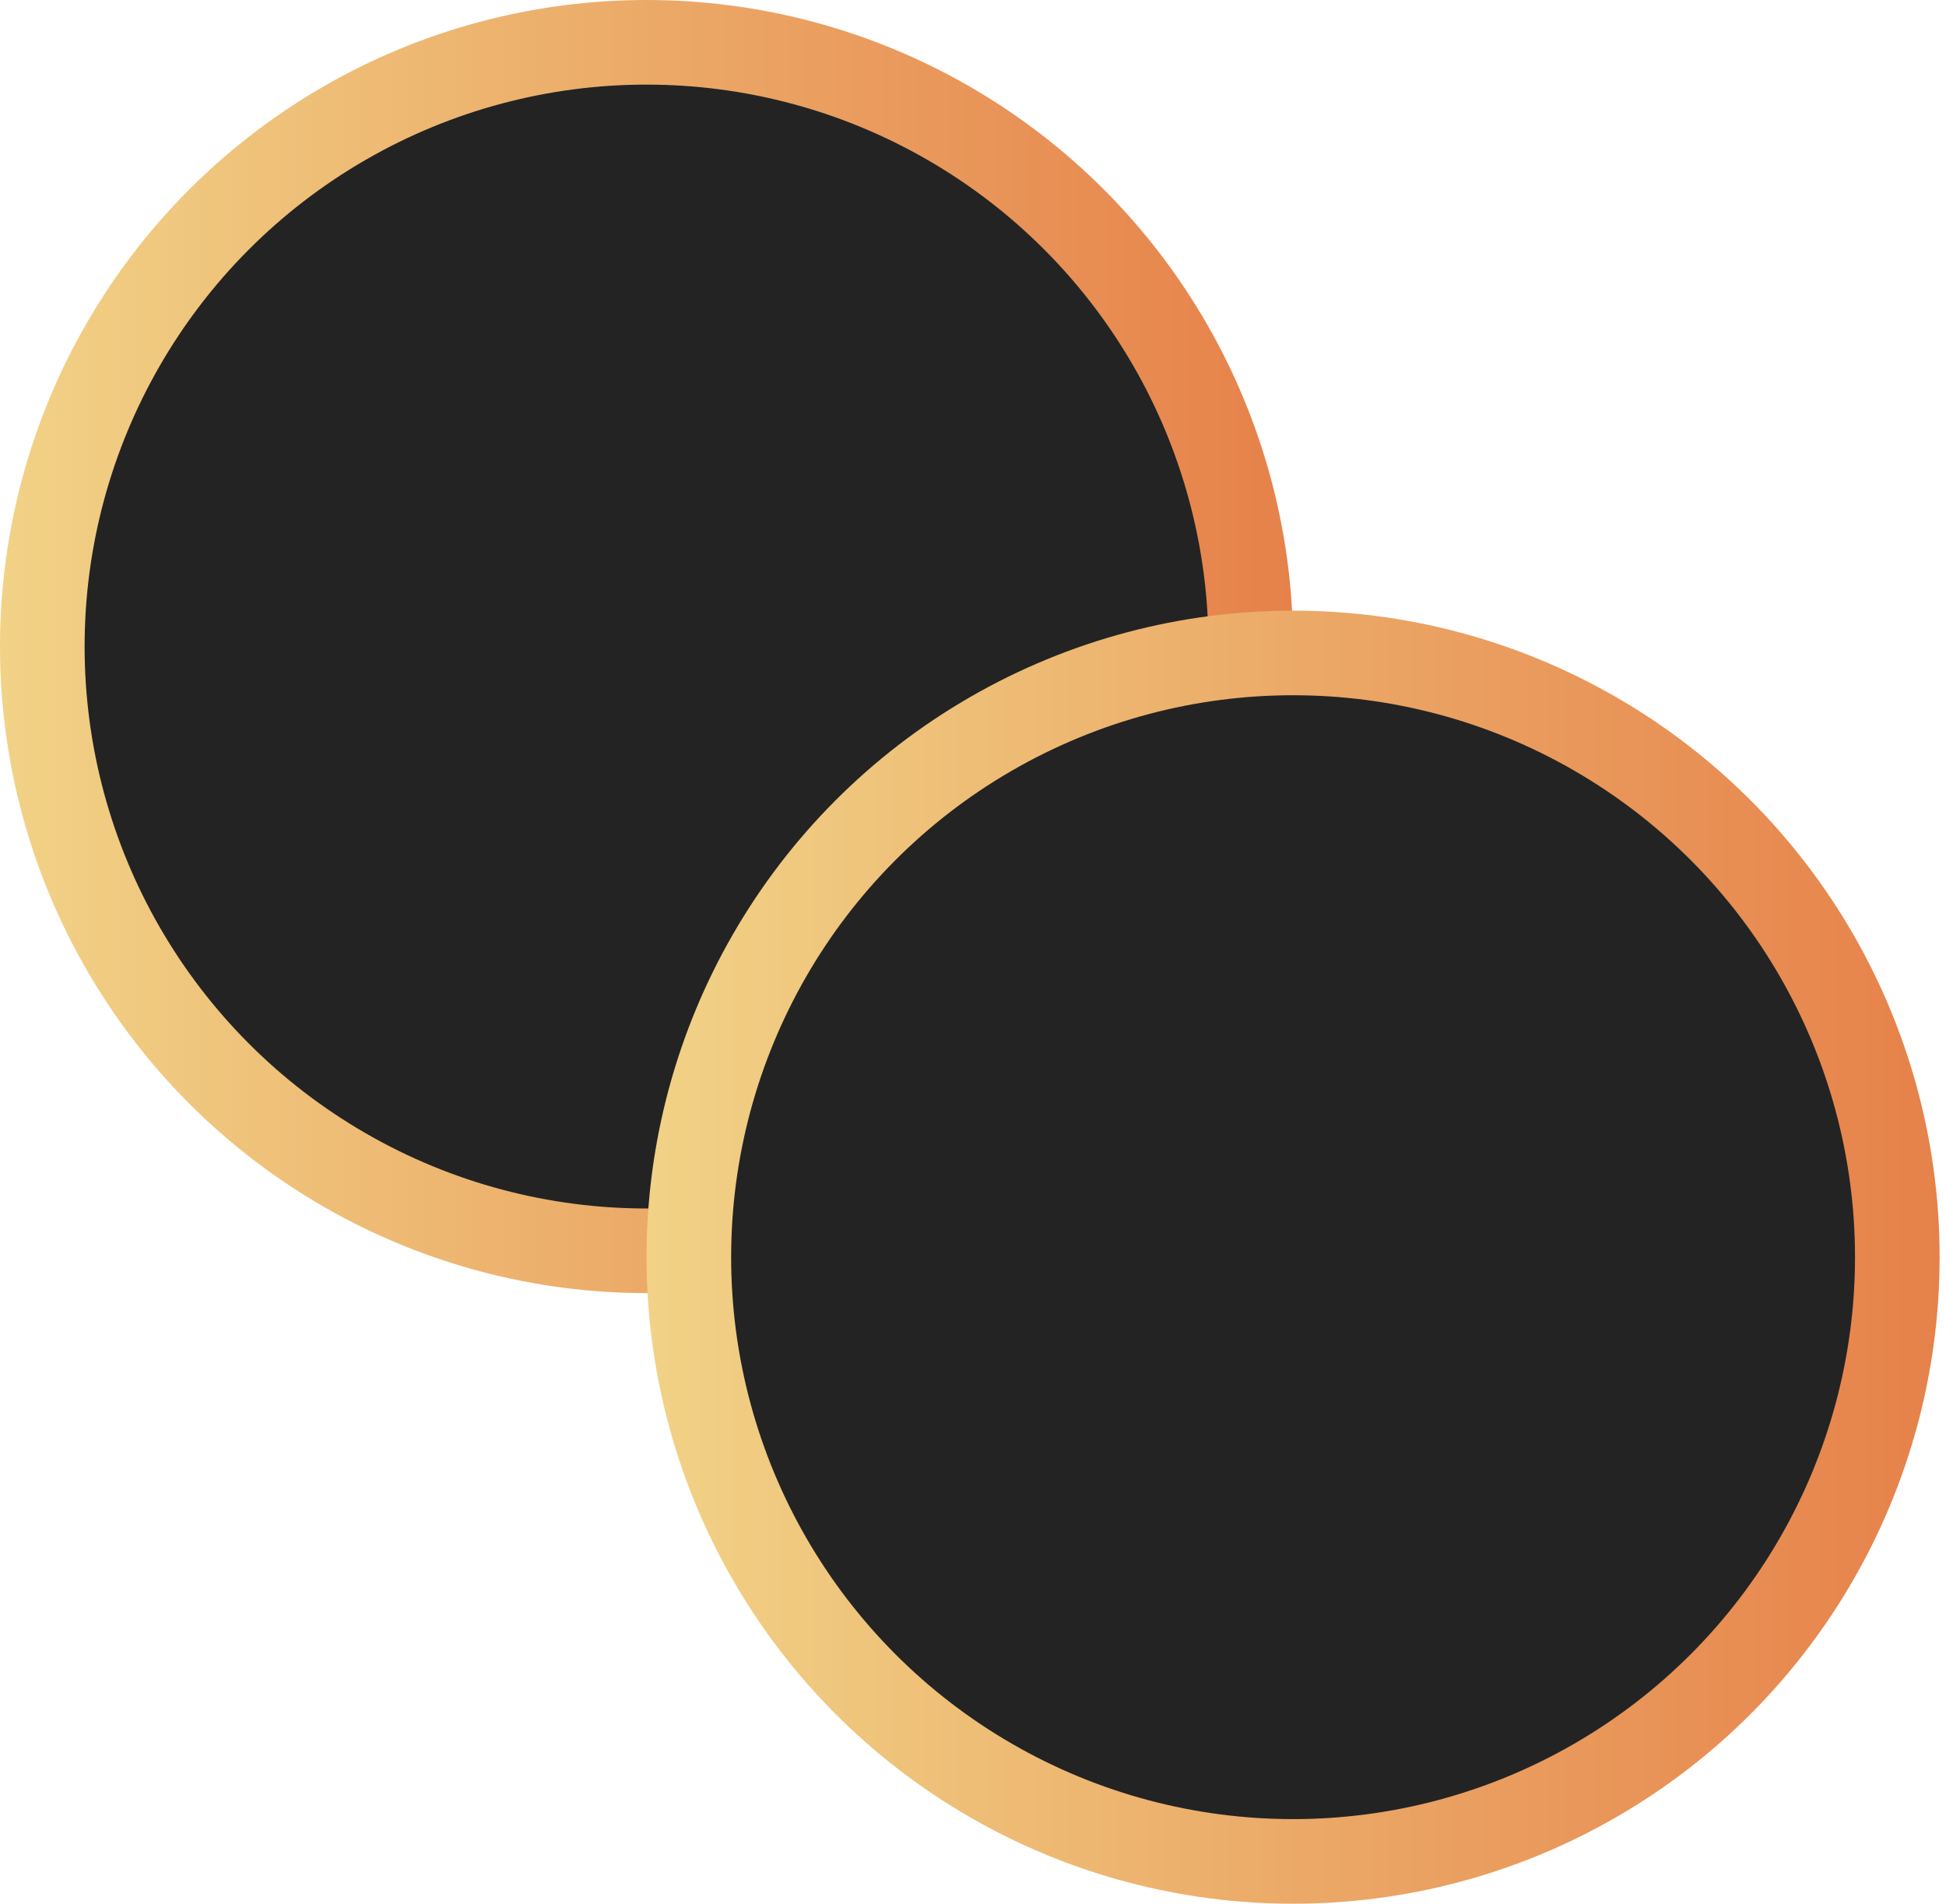
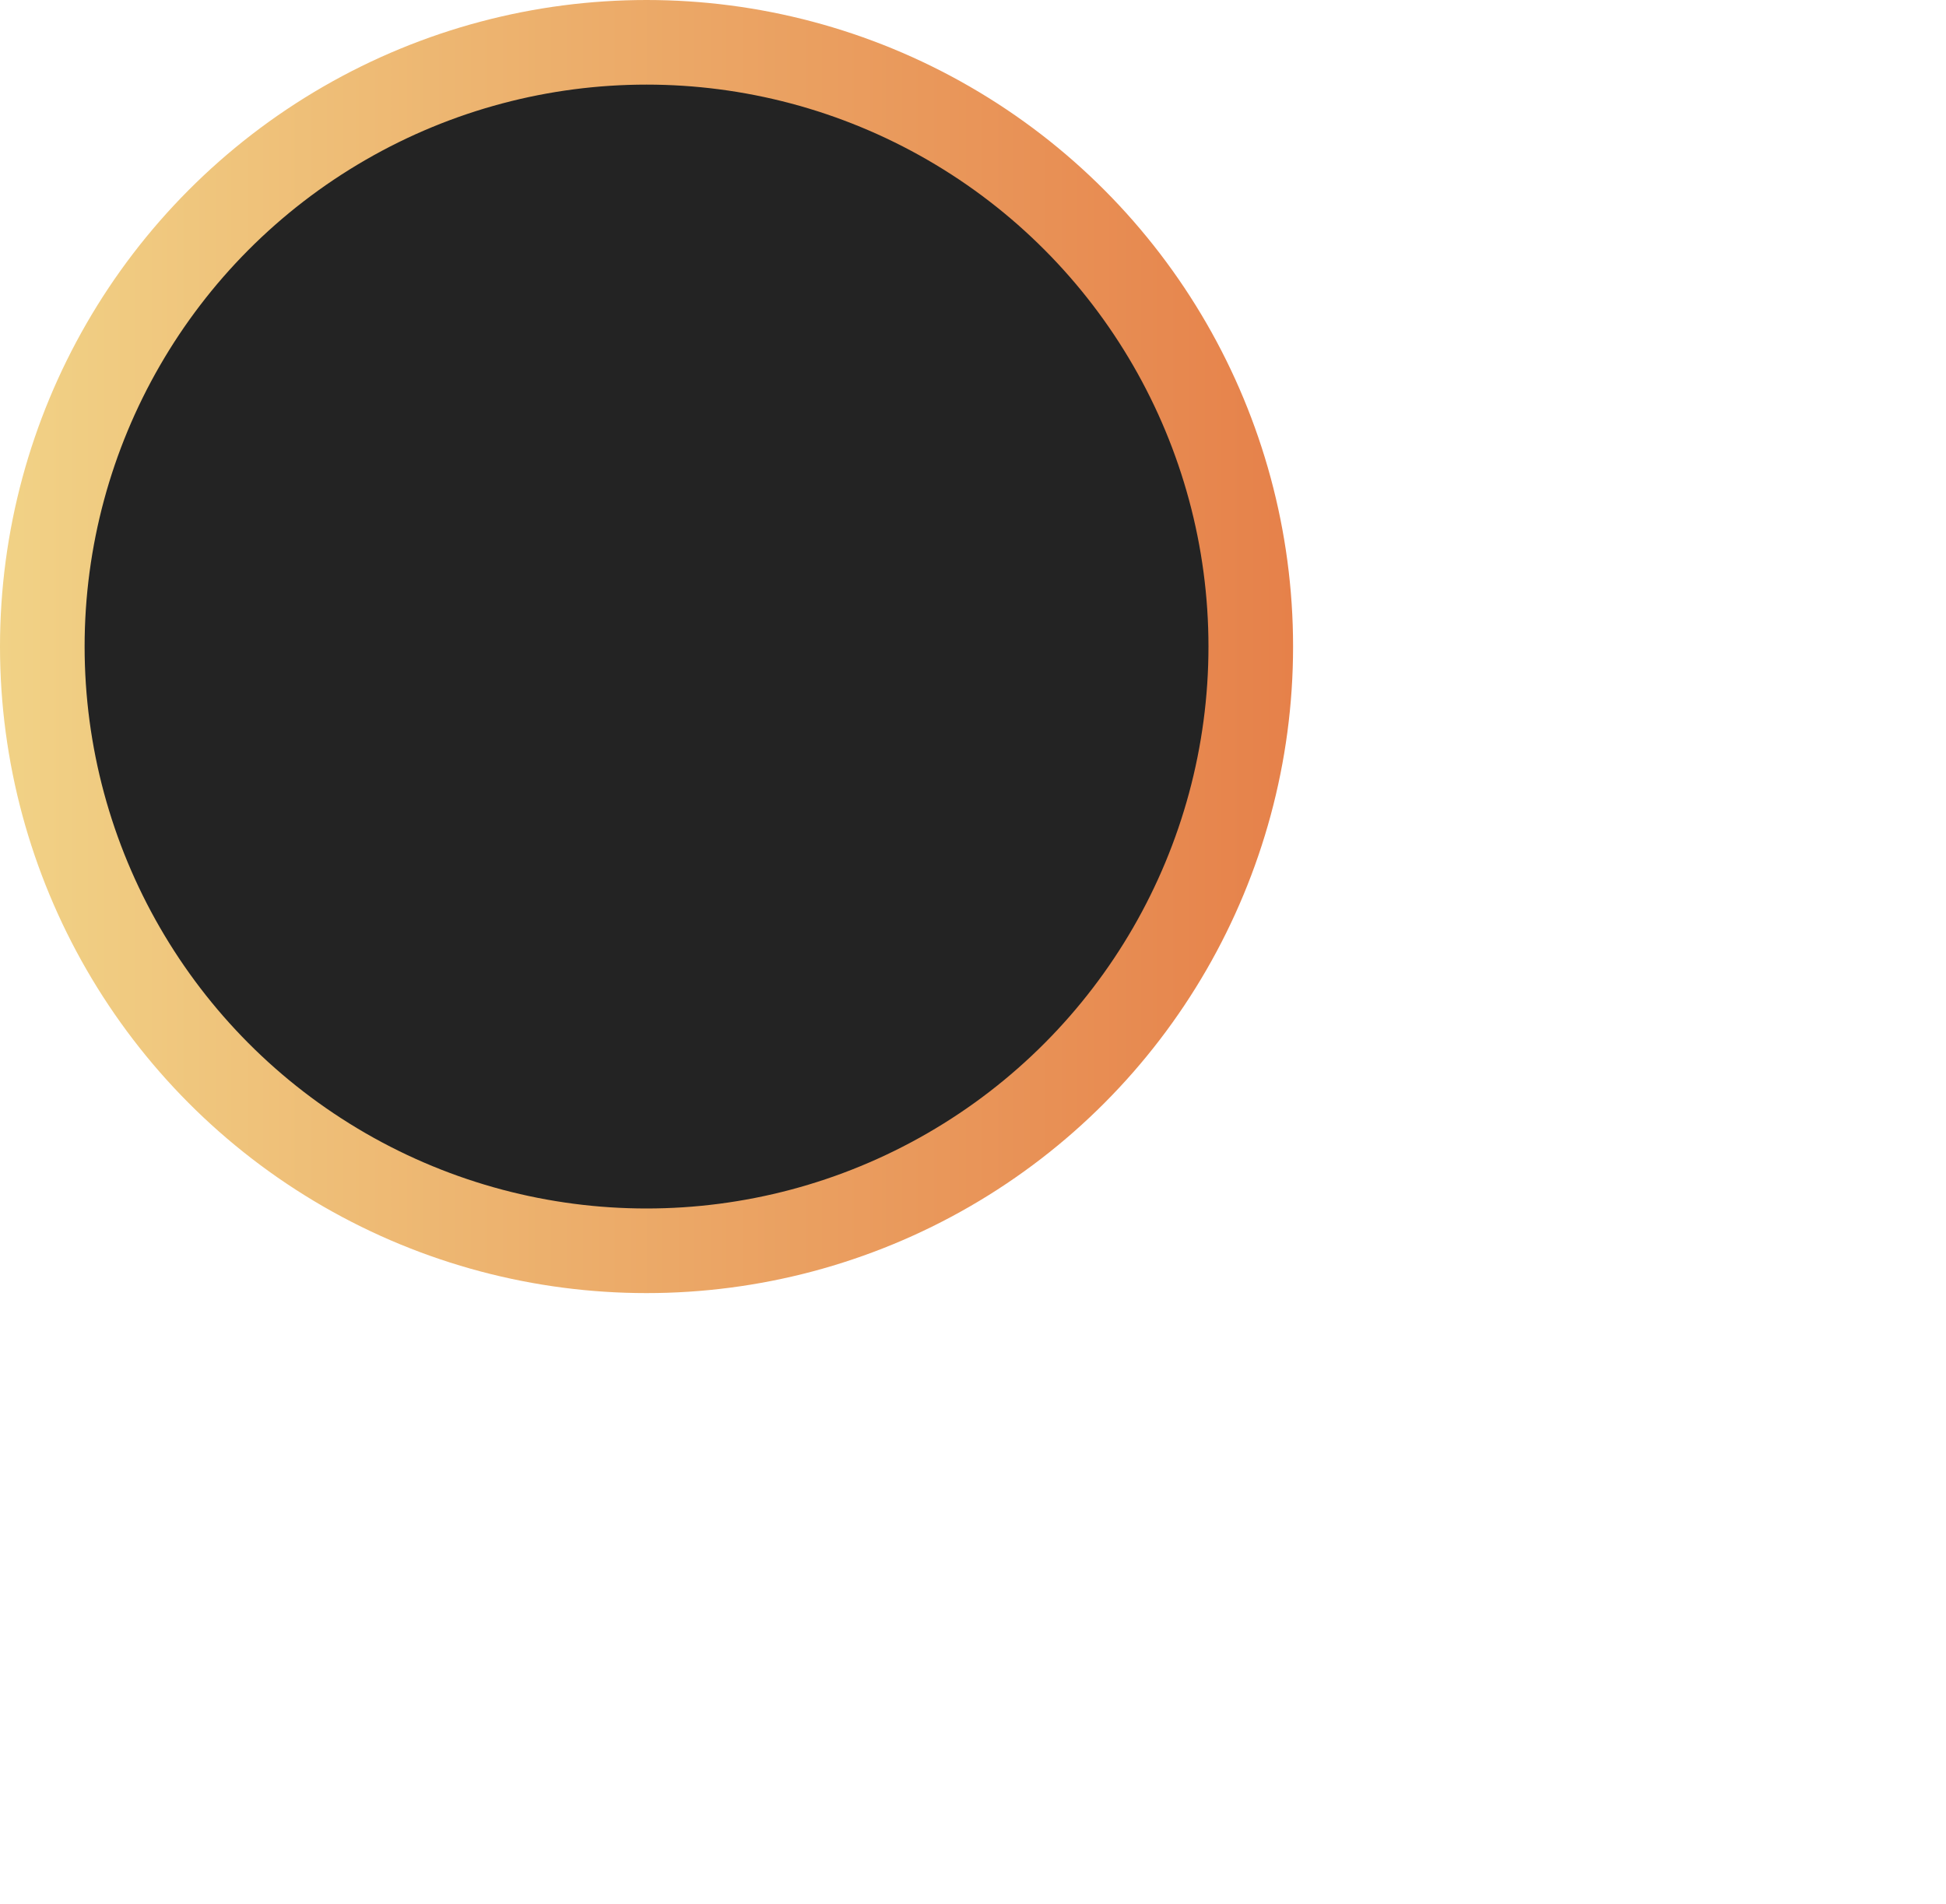
<svg xmlns="http://www.w3.org/2000/svg" width="46" height="45" viewBox="0 0 46 45" fill="none">
  <circle cx="15.283" cy="15.283" r="14.283" fill="#232323" stroke="url(#paint0_linear_740_11765)" stroke-width="2" />
-   <circle cx="30.566" cy="29.717" r="14.283" fill="#232323" stroke="url(#paint1_linear_740_11765)" stroke-width="2" />
  <defs>
    <linearGradient id="paint0_linear_740_11765" x1="30.566" y1="15.623" x2="-1.09478e-07" y2="15.623" gradientUnits="userSpaceOnUse">
      <stop stop-color="#E6814A" />
      <stop offset="1" stop-color="#F1D286" />
    </linearGradient>
    <linearGradient id="paint1_linear_740_11765" x1="45.849" y1="30.057" x2="15.283" y2="30.057" gradientUnits="userSpaceOnUse">
      <stop stop-color="#E6814A" />
      <stop offset="1" stop-color="#F1D286" />
    </linearGradient>
  </defs>
</svg>